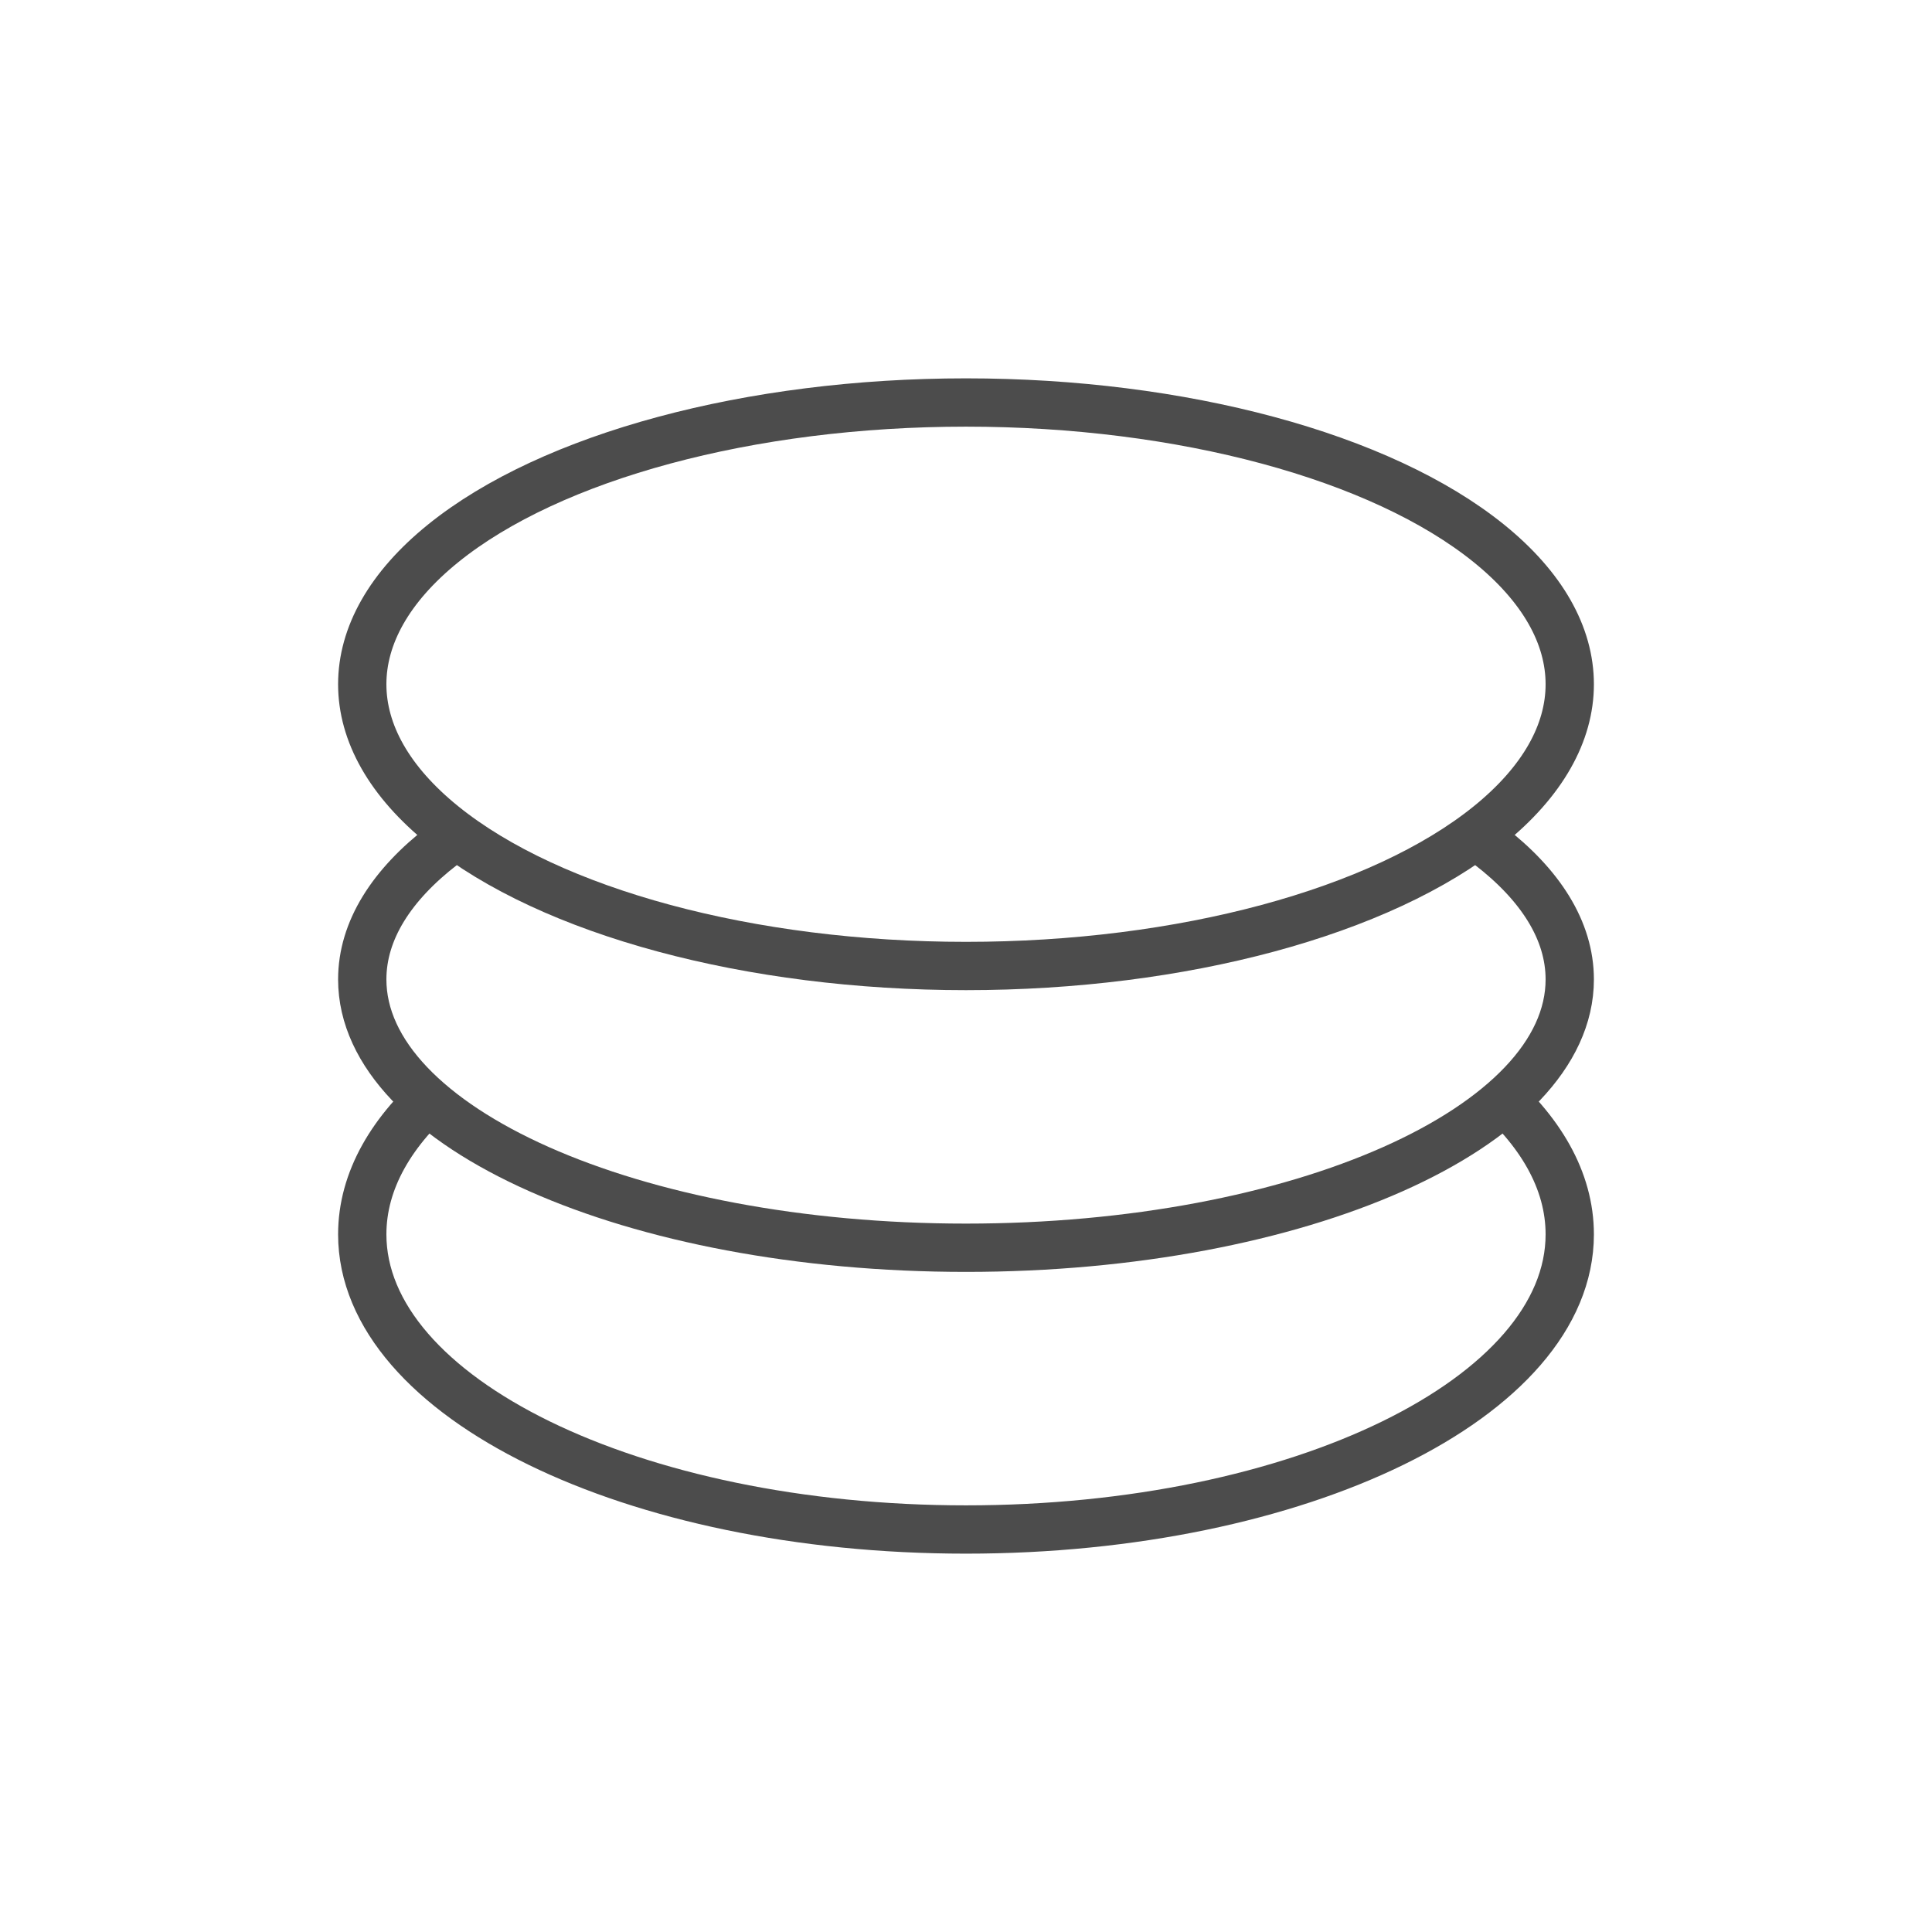
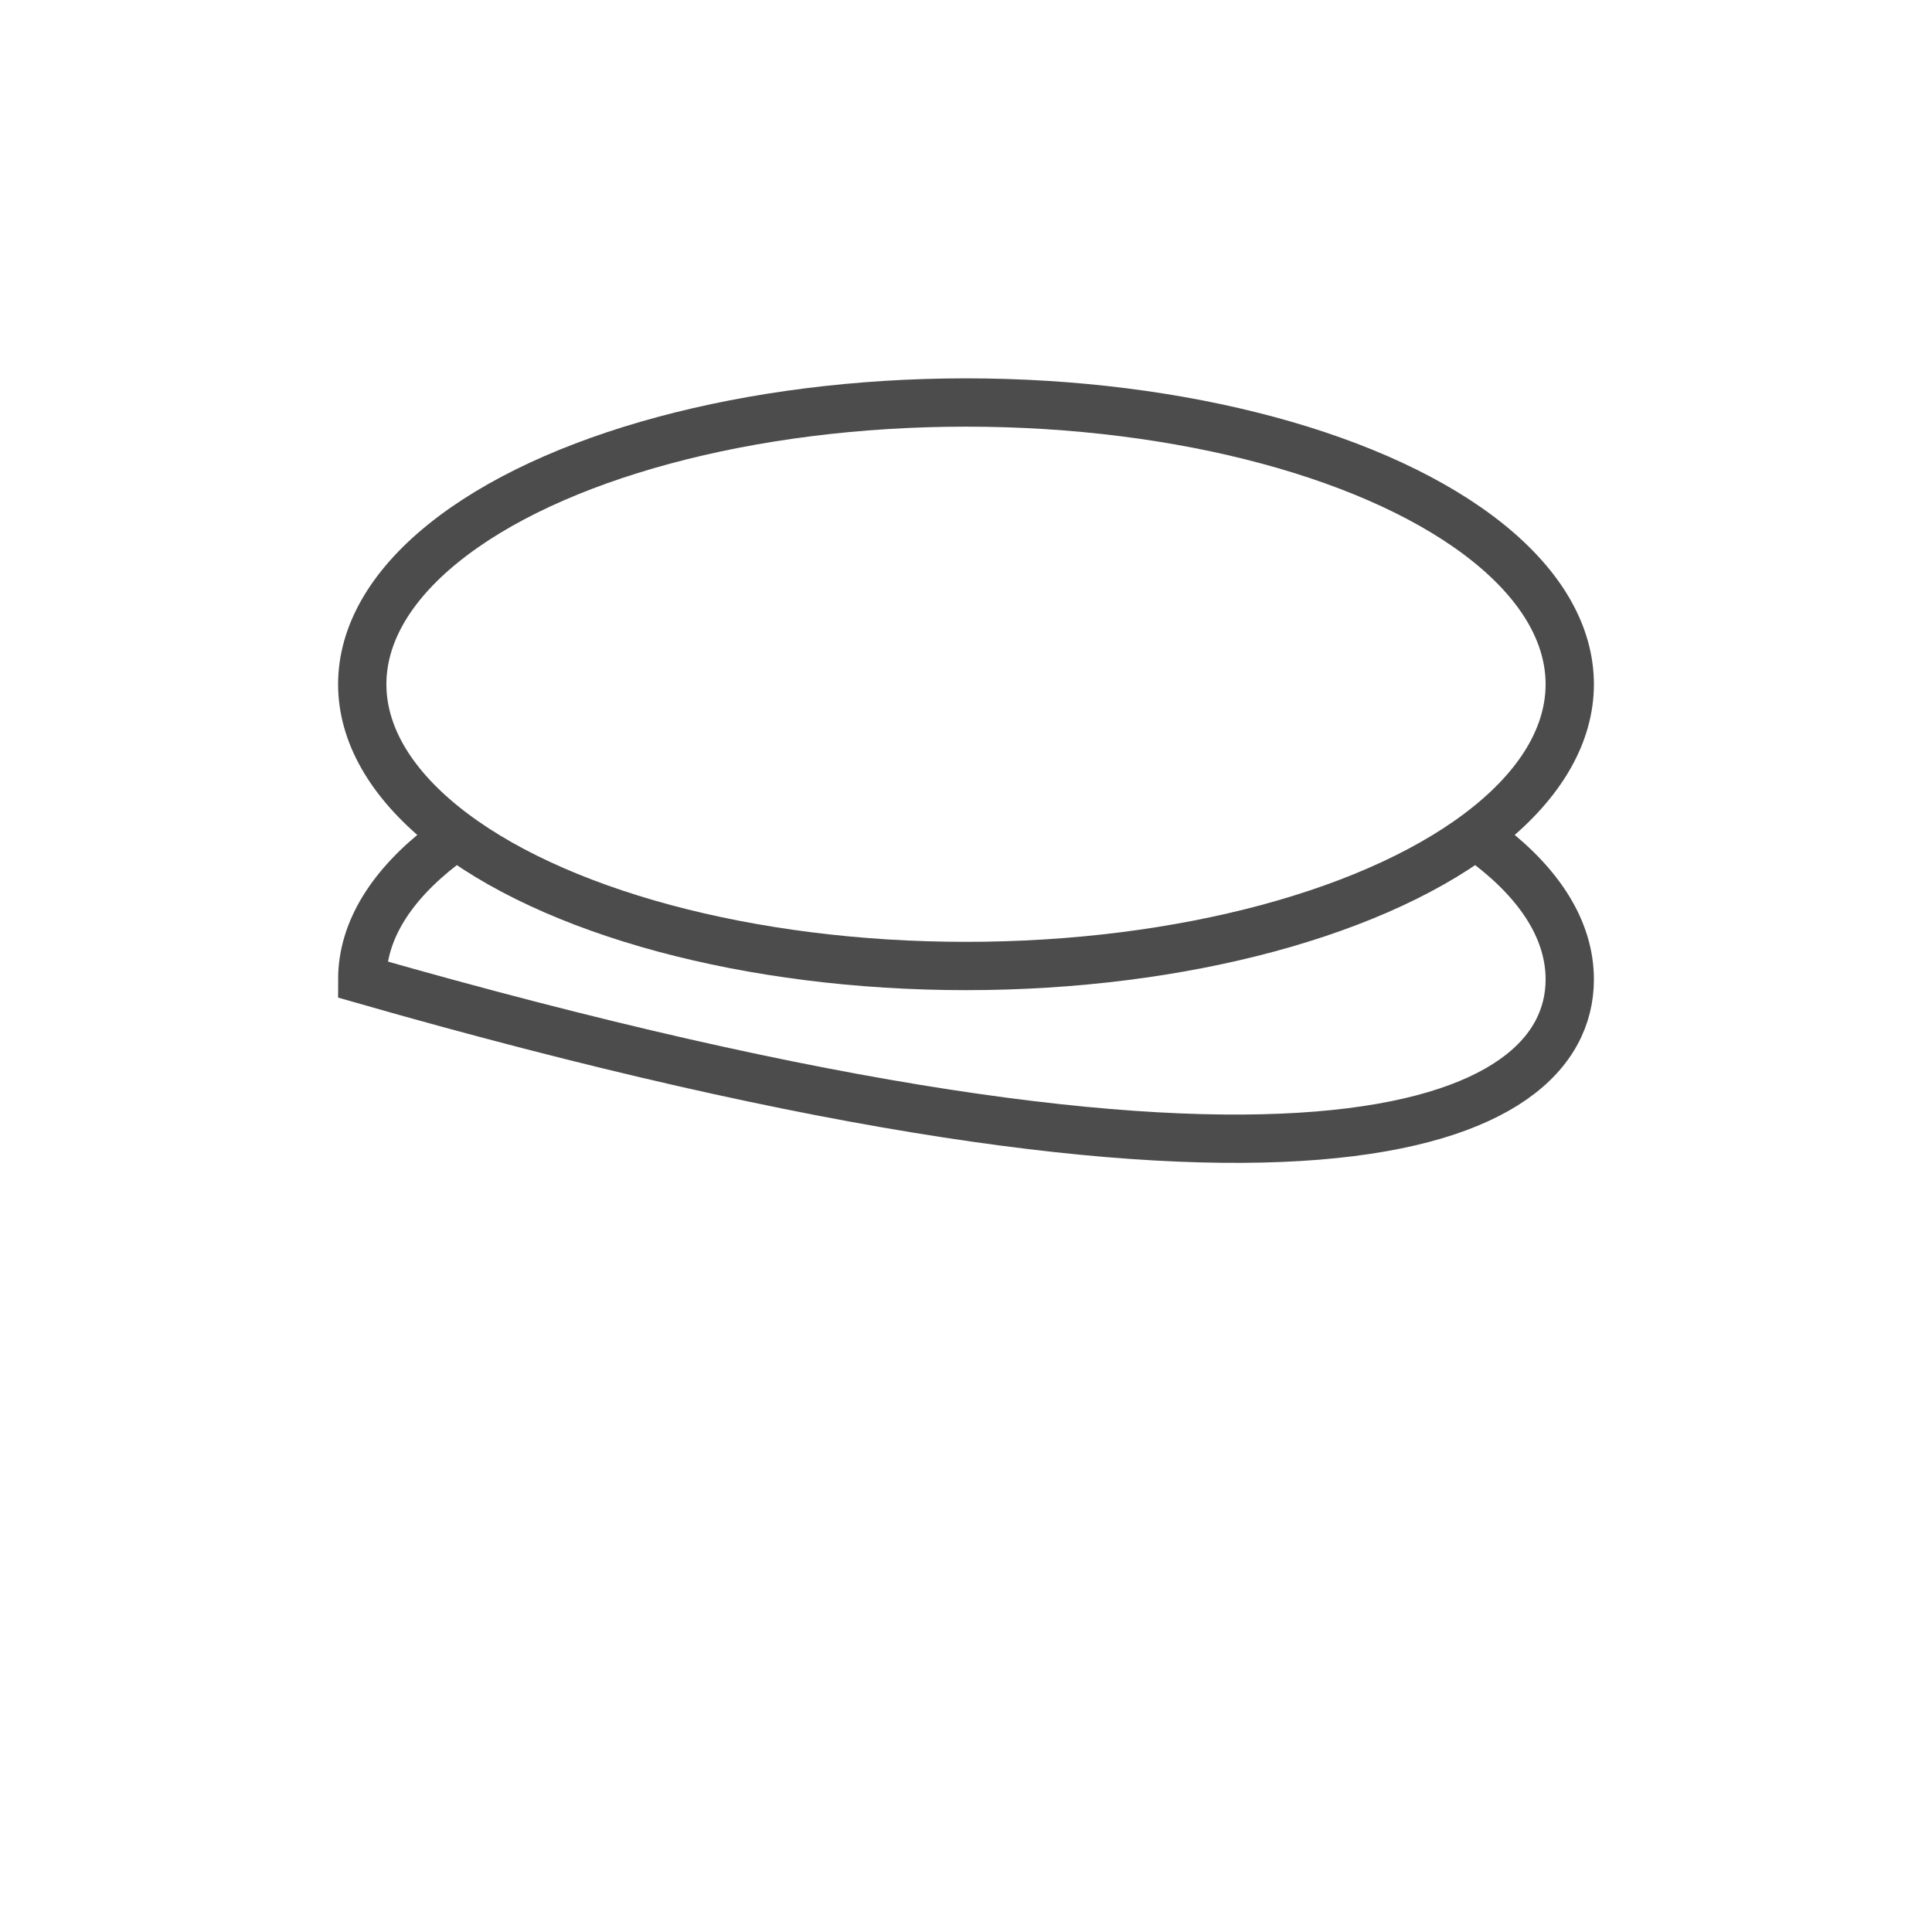
<svg xmlns="http://www.w3.org/2000/svg" width="48" height="48" viewBox="0 0 48 48" fill="none">
  <g opacity="0.7">
-     <path d="M11.007 27C9.73 28.079 9 29.331 9 30.667C9 34.717 15.716 38 24 38C32.284 38 39 34.717 39 30.667C39 29.331 38.27 28.079 36.993 27" stroke="black" stroke-width="1.2" />
-     <path d="M11.007 21C9.73 21.981 9 23.119 9 24.333C9 28.015 15.716 31 24 31C32.284 31 39 28.015 39 24.333C39 23.119 38.27 21.981 36.993 21" stroke="black" stroke-width="1.2" />
+     <path d="M11.007 21C9.73 21.981 9 23.119 9 24.333C32.284 31 39 28.015 39 24.333C39 23.119 38.27 21.981 36.993 21" stroke="black" stroke-width="1.2" />
    <ellipse cx="24" cy="17" rx="7" ry="15" transform="rotate(90 24 17)" stroke="black" stroke-width="1.2" />
  </g>
</svg>